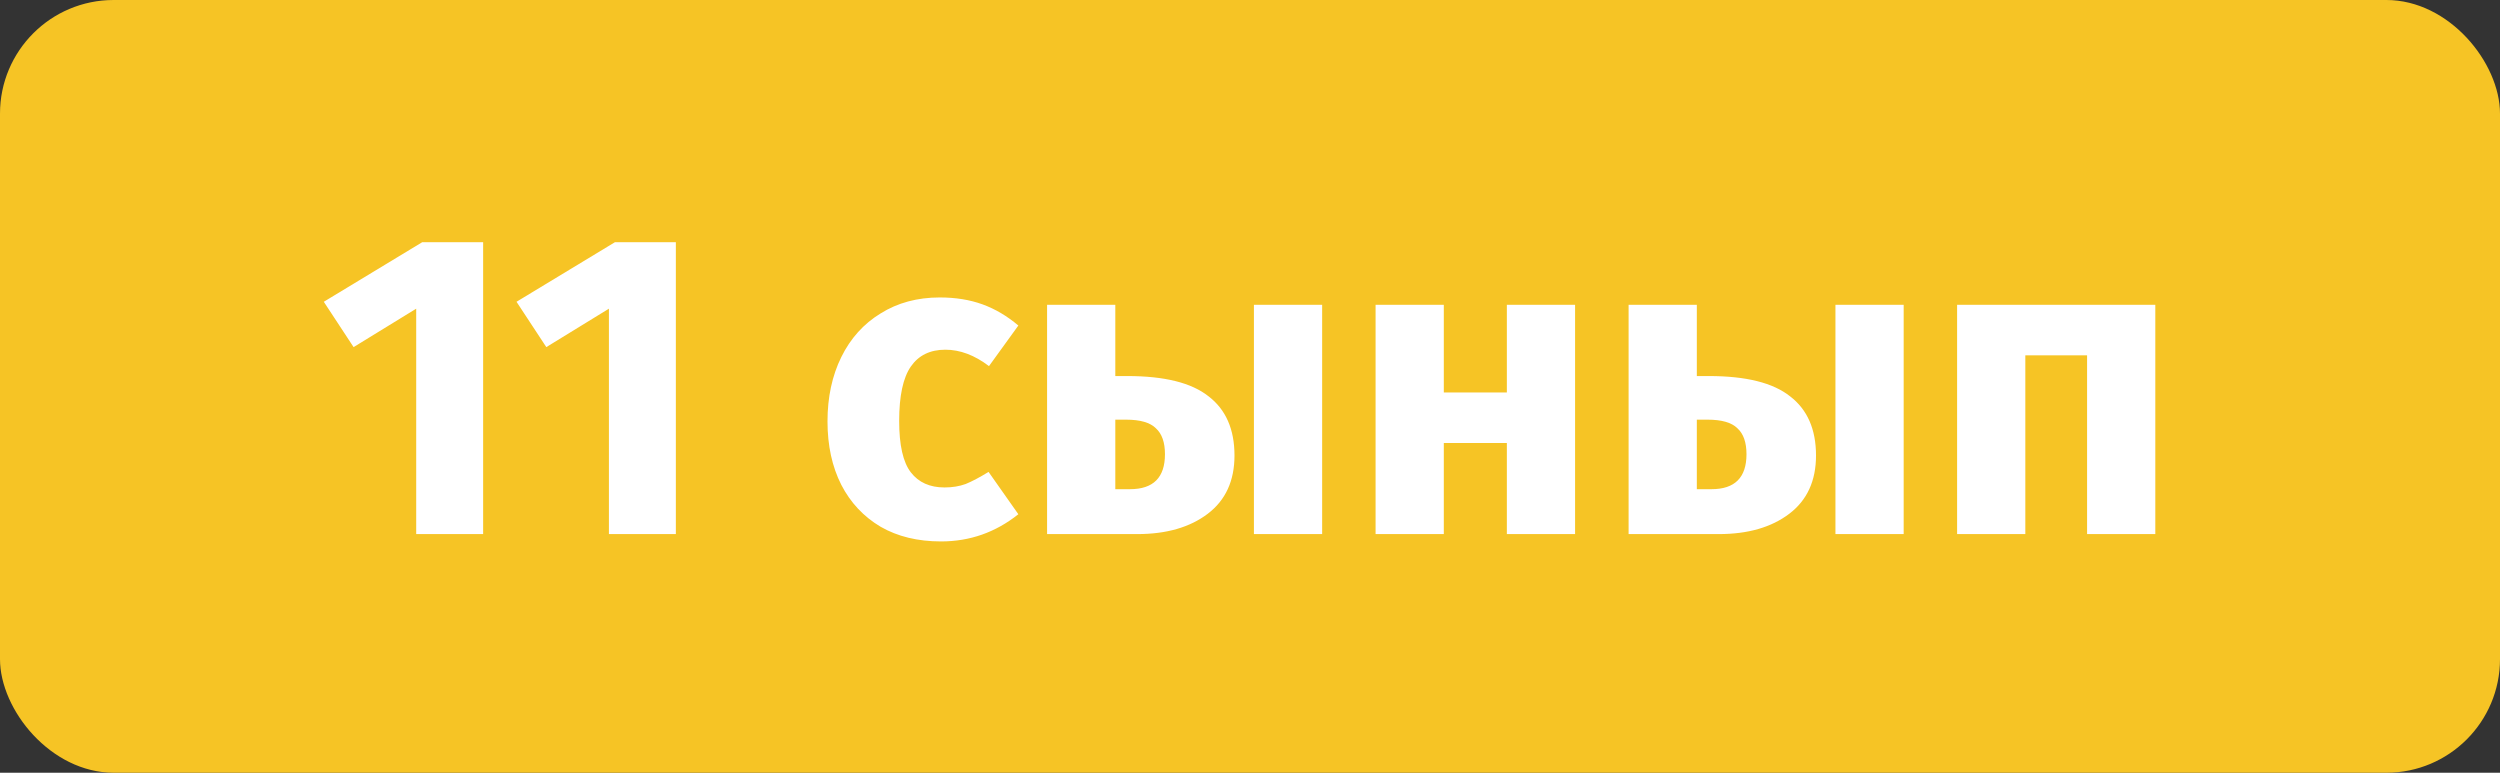
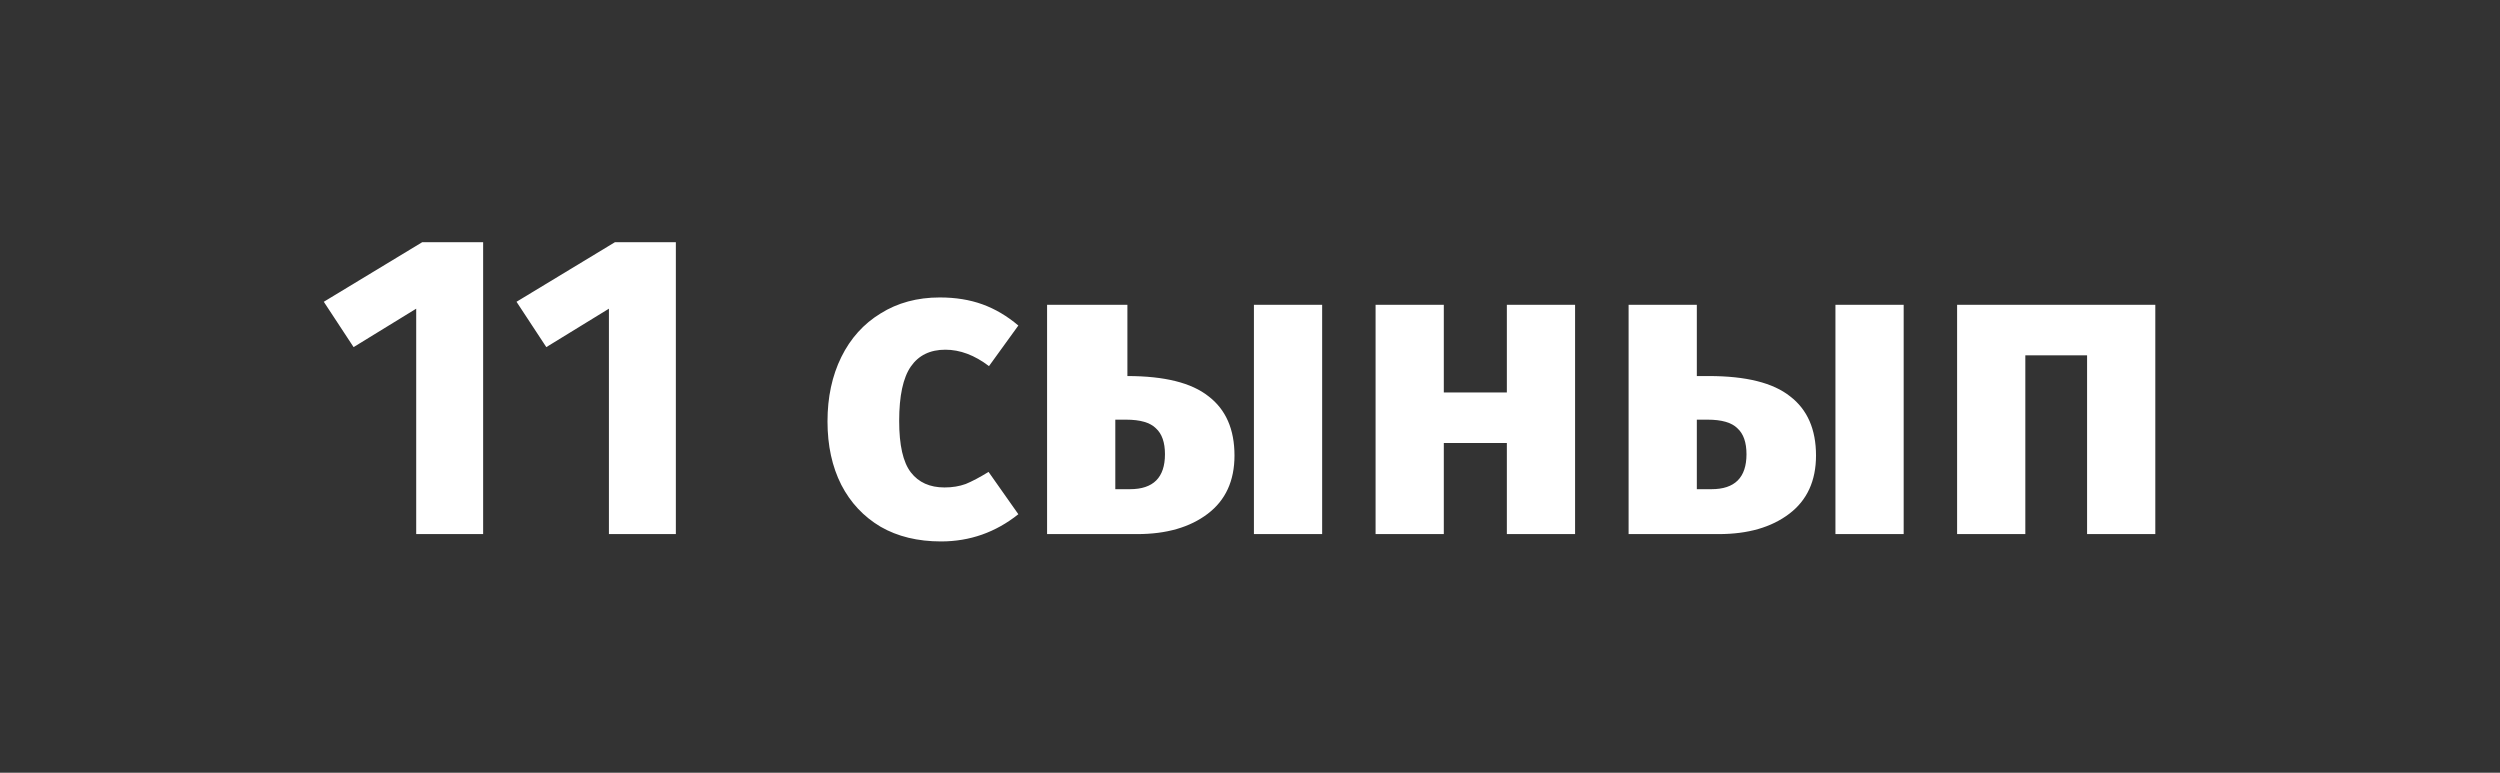
<svg xmlns="http://www.w3.org/2000/svg" width="220" height="68" viewBox="0 0 220 68" fill="none">
  <rect x="0" y="0" width="220" height="68" fill="#333333" stroke="none" />
-   <rect width="220" height="68" rx="10" fill="#F6C425" />
-   <path d="M42.516 21.312V47H36.626V27.164L31.116 30.546L28.494 26.556L37.158 21.312H42.516ZM59.475 21.312V47H53.585V27.164L48.075 30.546L45.453 26.556L54.117 21.312H59.475ZM82.7 26.176C84.093 26.176 85.347 26.379 86.462 26.784C87.576 27.189 88.627 27.81 89.615 28.646L87.031 32.218C85.765 31.255 84.486 30.774 83.194 30.774C81.851 30.774 80.838 31.268 80.153 32.256C79.469 33.244 79.127 34.84 79.127 37.044C79.127 39.172 79.469 40.679 80.153 41.566C80.838 42.453 81.826 42.896 83.118 42.896C83.802 42.896 84.422 42.795 84.98 42.592C85.537 42.364 86.208 42.009 86.993 41.528L89.615 45.252C87.614 46.848 85.347 47.646 82.814 47.646C80.761 47.646 78.988 47.215 77.493 46.354C75.999 45.467 74.846 44.239 74.035 42.668C73.225 41.072 72.82 39.21 72.82 37.082C72.82 34.954 73.225 33.067 74.035 31.42C74.846 29.773 75.999 28.494 77.493 27.582C78.988 26.645 80.724 26.176 82.7 26.176ZM99.211 33.092C102.479 33.092 104.86 33.687 106.355 34.878C107.875 36.043 108.635 37.779 108.635 40.084C108.635 42.313 107.85 44.023 106.279 45.214C104.708 46.405 102.644 47 100.085 47H92.143V26.822H98.147V33.092H99.211ZM110.345 26.822H116.349V47H110.345V26.822ZM99.439 43.048C101.491 43.048 102.517 42.022 102.517 39.97C102.517 38.931 102.251 38.171 101.719 37.69C101.212 37.183 100.338 36.93 99.097 36.93H98.147V43.048H99.439ZM132.603 47V38.982H127.055V47H121.051V26.822H127.055V34.536H132.603V26.822H138.607V47H132.603ZM150.385 33.092C153.653 33.092 156.034 33.687 157.529 34.878C159.049 36.043 159.809 37.779 159.809 40.084C159.809 42.313 159.024 44.023 157.453 45.214C155.882 46.405 153.818 47 151.259 47H143.317V26.822H149.321V33.092H150.385ZM161.519 26.822H167.523V47H161.519V26.822ZM150.613 43.048C152.665 43.048 153.691 42.022 153.691 39.97C153.691 38.931 153.425 38.171 152.893 37.69C152.386 37.183 151.512 36.93 150.271 36.93H149.321V43.048H150.613ZM183.663 47V31.268H178.229V47H172.225V26.822H189.667V47H183.663Z" fill="white" />
+   <path d="M42.516 21.312V47H36.626V27.164L31.116 30.546L28.494 26.556L37.158 21.312H42.516ZM59.475 21.312V47H53.585V27.164L48.075 30.546L45.453 26.556L54.117 21.312H59.475ZM82.7 26.176C84.093 26.176 85.347 26.379 86.462 26.784C87.576 27.189 88.627 27.81 89.615 28.646L87.031 32.218C85.765 31.255 84.486 30.774 83.194 30.774C81.851 30.774 80.838 31.268 80.153 32.256C79.469 33.244 79.127 34.84 79.127 37.044C79.127 39.172 79.469 40.679 80.153 41.566C80.838 42.453 81.826 42.896 83.118 42.896C83.802 42.896 84.422 42.795 84.98 42.592C85.537 42.364 86.208 42.009 86.993 41.528L89.615 45.252C87.614 46.848 85.347 47.646 82.814 47.646C80.761 47.646 78.988 47.215 77.493 46.354C75.999 45.467 74.846 44.239 74.035 42.668C73.225 41.072 72.82 39.21 72.82 37.082C72.82 34.954 73.225 33.067 74.035 31.42C74.846 29.773 75.999 28.494 77.493 27.582C78.988 26.645 80.724 26.176 82.7 26.176ZM99.211 33.092C102.479 33.092 104.86 33.687 106.355 34.878C107.875 36.043 108.635 37.779 108.635 40.084C108.635 42.313 107.85 44.023 106.279 45.214C104.708 46.405 102.644 47 100.085 47H92.143V26.822H98.147H99.211ZM110.345 26.822H116.349V47H110.345V26.822ZM99.439 43.048C101.491 43.048 102.517 42.022 102.517 39.97C102.517 38.931 102.251 38.171 101.719 37.69C101.212 37.183 100.338 36.93 99.097 36.93H98.147V43.048H99.439ZM132.603 47V38.982H127.055V47H121.051V26.822H127.055V34.536H132.603V26.822H138.607V47H132.603ZM150.385 33.092C153.653 33.092 156.034 33.687 157.529 34.878C159.049 36.043 159.809 37.779 159.809 40.084C159.809 42.313 159.024 44.023 157.453 45.214C155.882 46.405 153.818 47 151.259 47H143.317V26.822H149.321V33.092H150.385ZM161.519 26.822H167.523V47H161.519V26.822ZM150.613 43.048C152.665 43.048 153.691 42.022 153.691 39.97C153.691 38.931 153.425 38.171 152.893 37.69C152.386 37.183 151.512 36.93 150.271 36.93H149.321V43.048H150.613ZM183.663 47V31.268H178.229V47H172.225V26.822H189.667V47H183.663Z" fill="white" />
</svg>